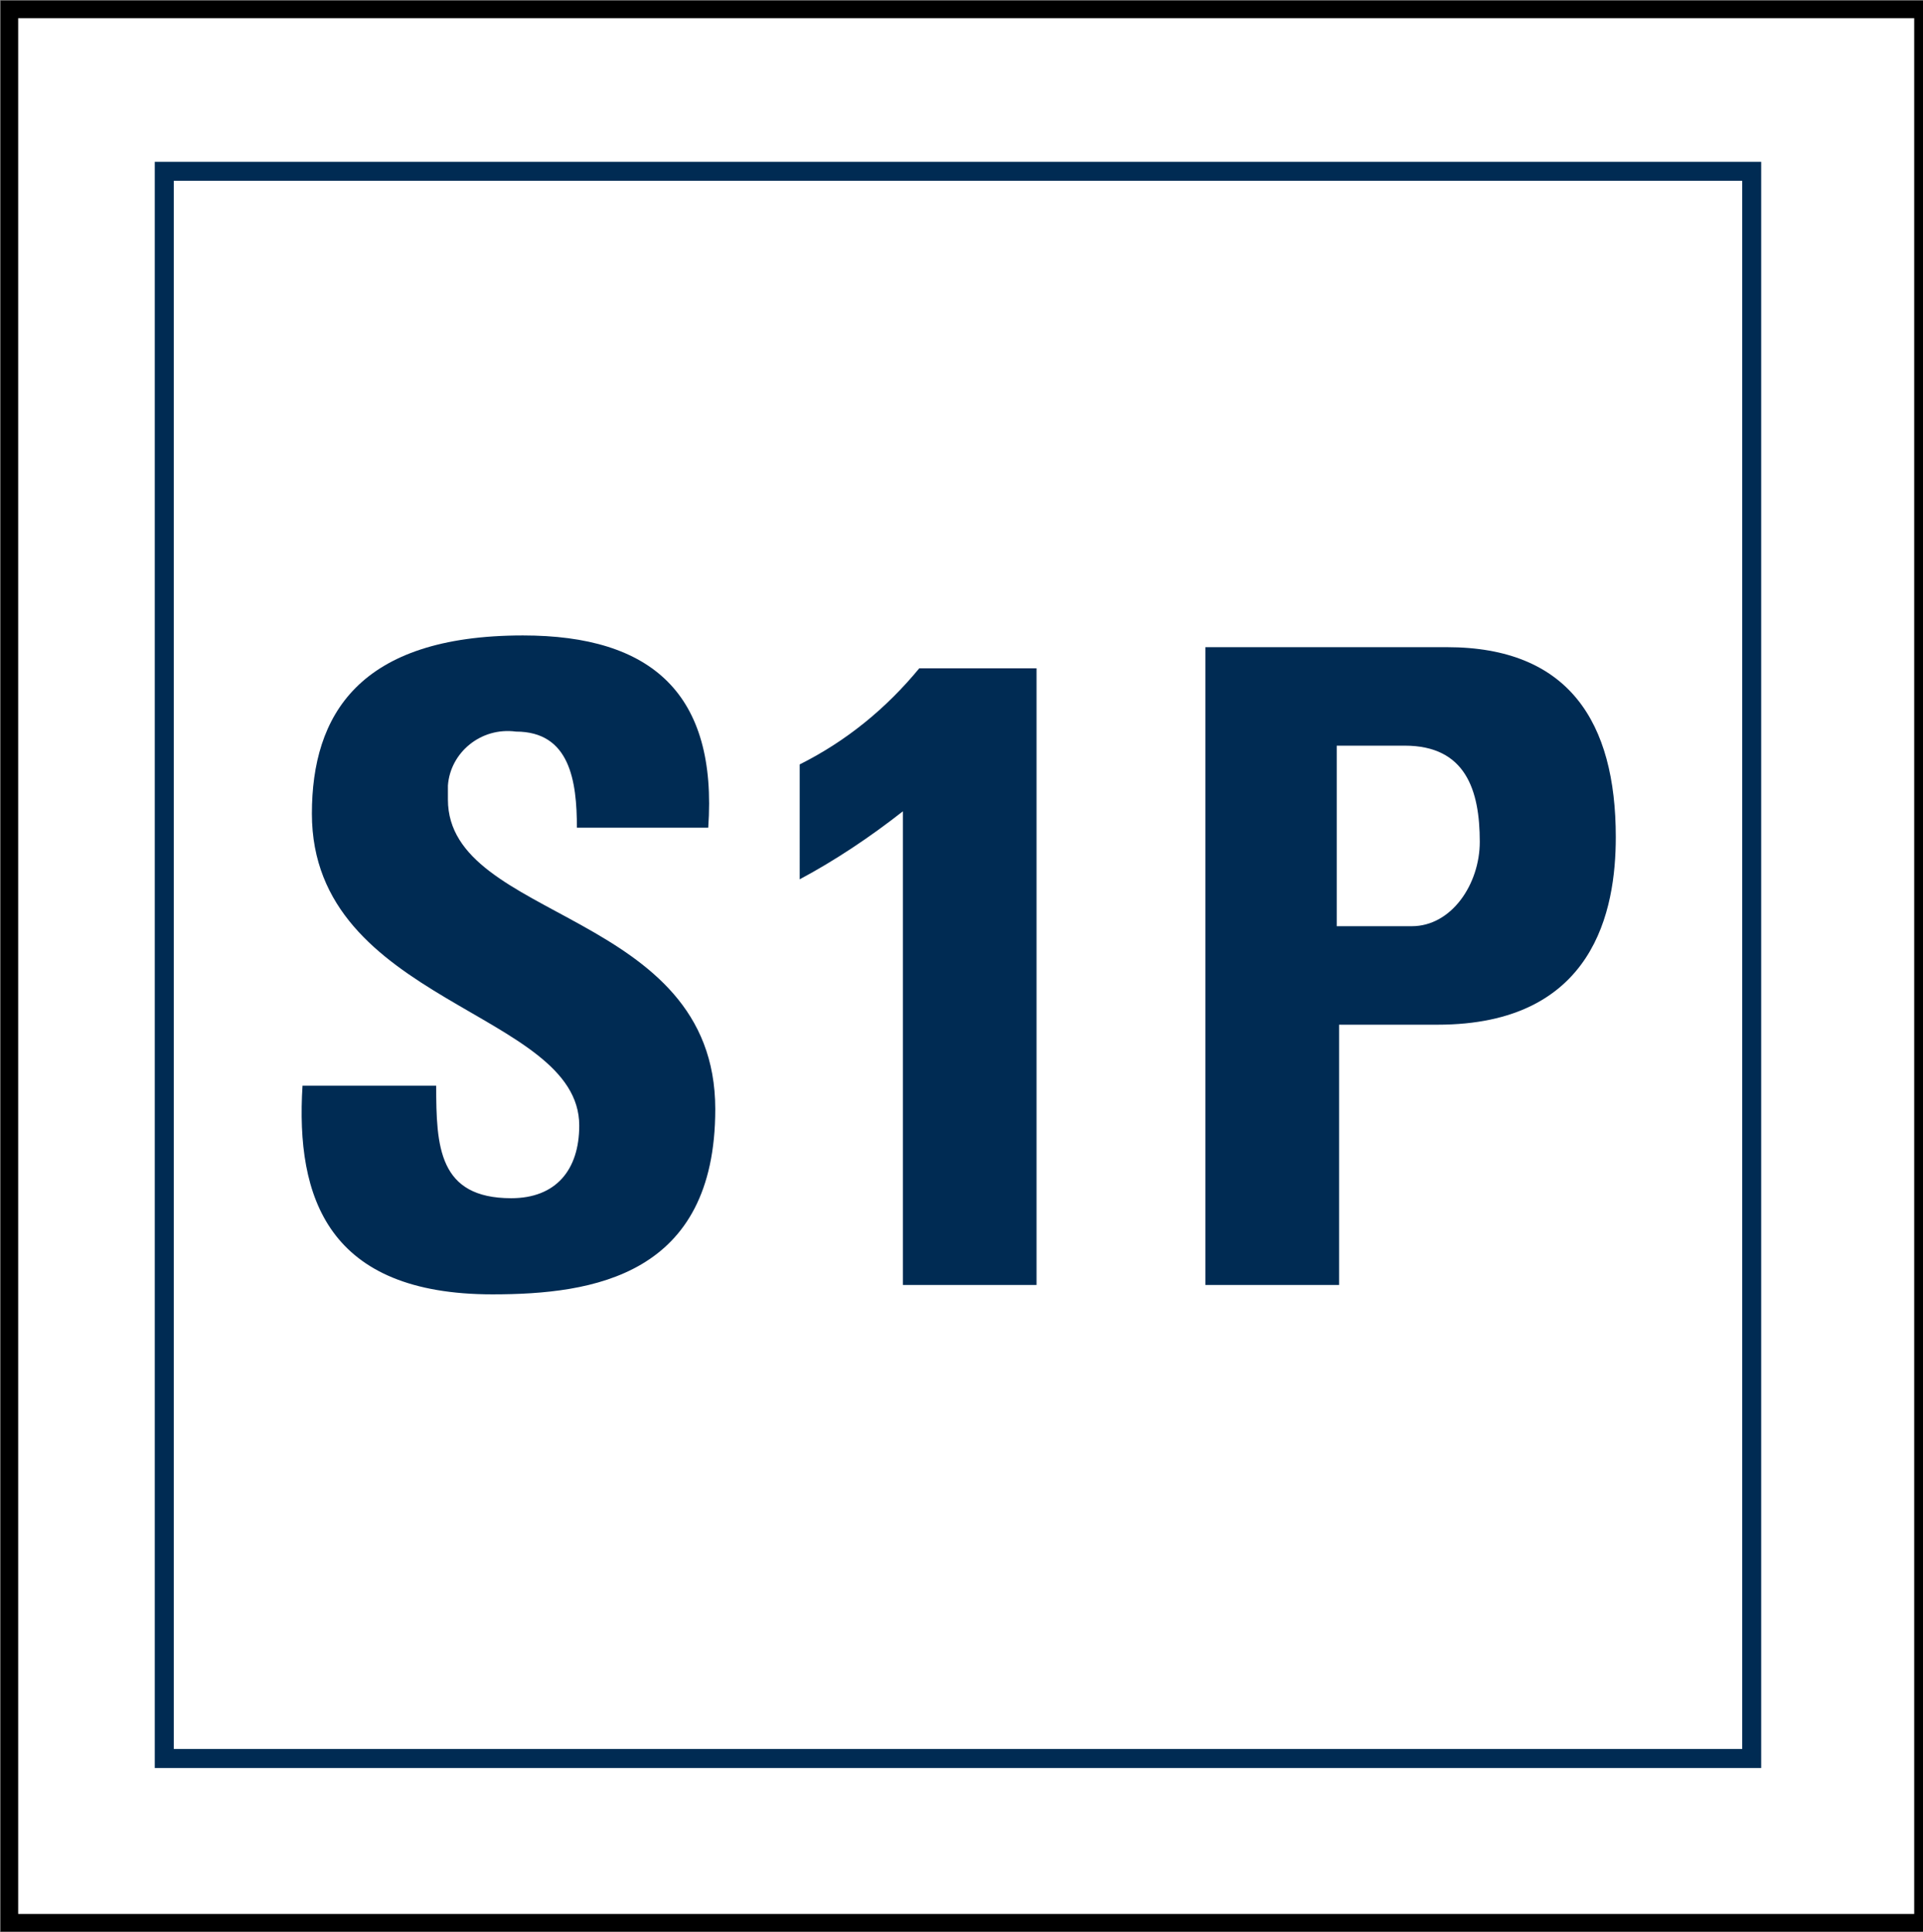
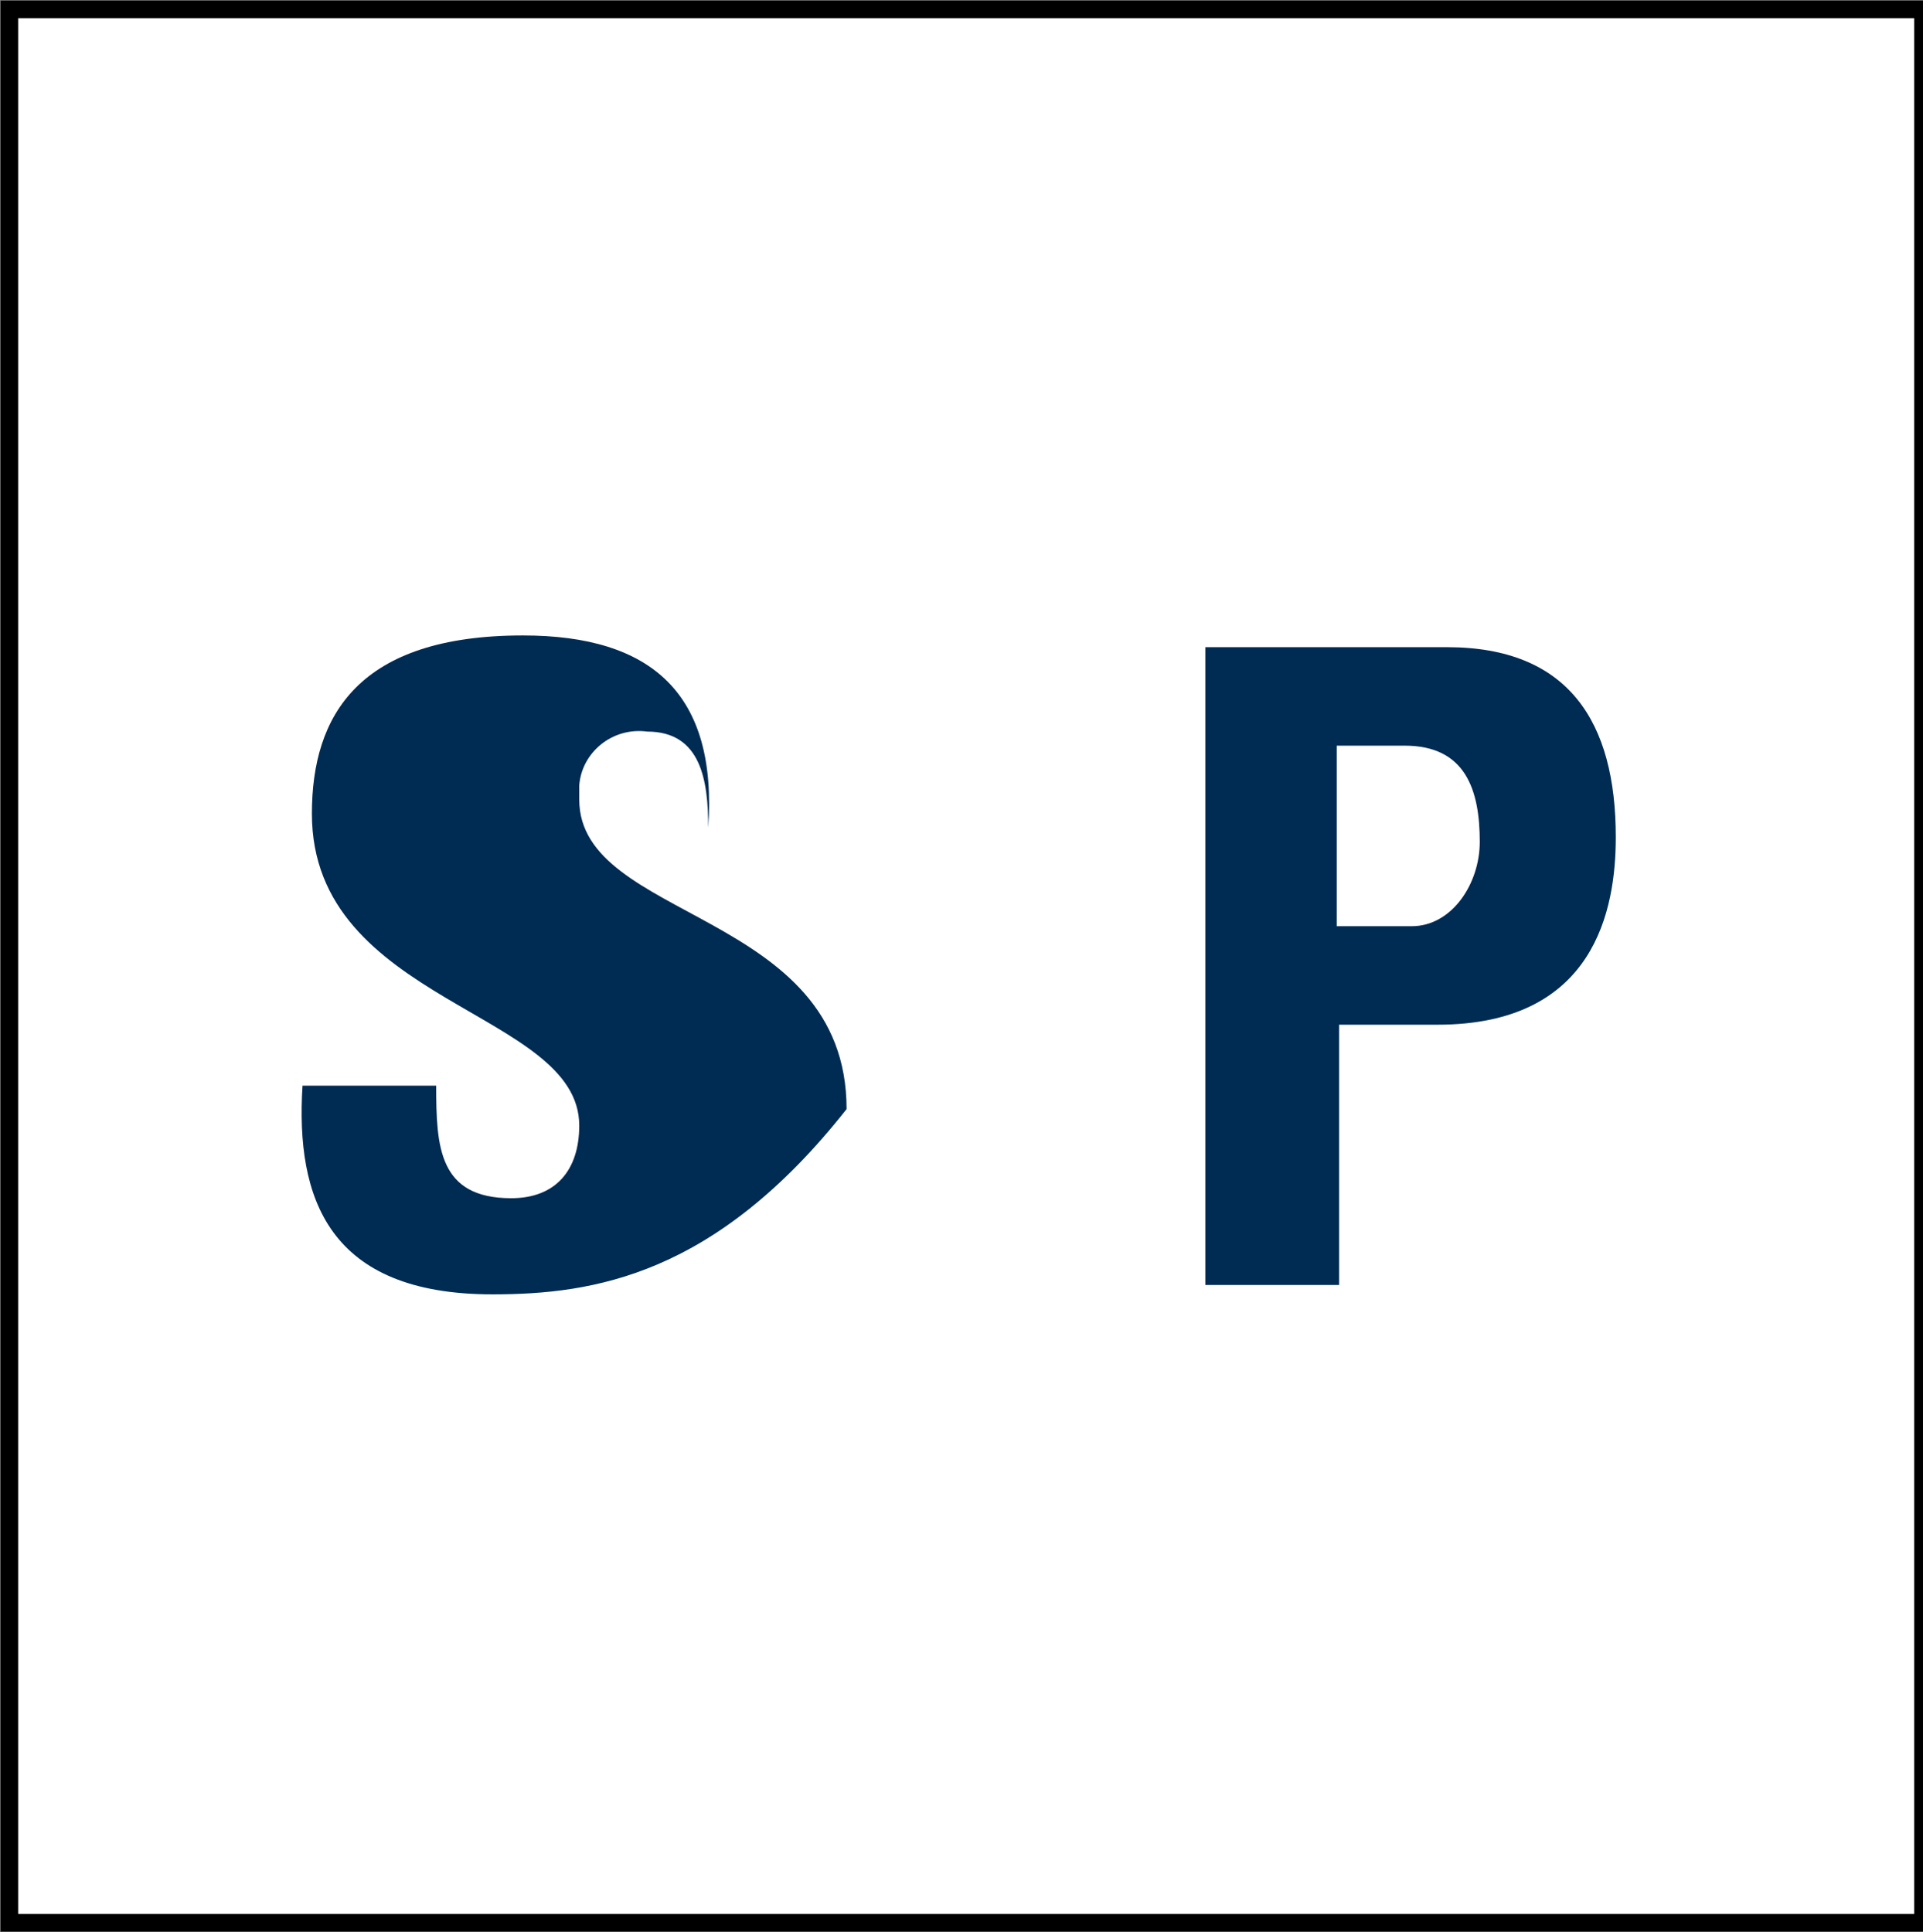
<svg xmlns="http://www.w3.org/2000/svg" xmlns:xlink="http://www.w3.org/1999/xlink" version="1.1" id="Ebene_1" x="0px" y="0px" viewBox="0 0 82 82.4" style="enable-background:new 0 0 82 82.4;" xml:space="preserve">
  <rect x="0" y="0" width="82" height="82.4" fill="#808080" stroke="none" />
  <style type="text/css">
	.st0{fill:#FFFFFF;stroke:#000000;stroke-width:0.75;}
	.st1{clip-path:url(#SVGID_2_);}
	.st2{fill:none;stroke:#002B53;stroke-width:0.82;stroke-miterlimit:10;}
	.st3{fill:#002B53;}
</style>
  <rect x="0.4" y="0.4" class="st0" width="81.6" height="81.6" />
  <g>
    <defs>
-       <rect id="SVGID_1_" x="6.6" y="6.9" width="68.5" height="68.5" />
-     </defs>
+       </defs>
    <clipPath id="SVGID_2_">
      <use xlink:href="#SVGID_1_" style="overflow:visible;" />
    </clipPath>
    <g class="st1">
-       <polygon class="st2" points="74.7,75 7,75 7,7.3 74.7,7.3 74.7,75   " />
-     </g>
+       </g>
  </g>
-   <path class="st3" d="M21,55.2c-7,0-8.4-4.1-8.1-8.9h5.7c0,2.6,0.1,4.8,3.2,4.8c1.9,0,2.9-1.2,2.9-3.1c0-4.9-11.4-5.2-11.4-13.3  c0-4.2,2-7.6,9-7.6c5.5,0,8.3,2.5,7.9,8.2h-5.6c0-2-0.3-4.1-2.6-4.1c-1.5-0.2-2.8,0.9-2.9,2.3c0,0.2,0,0.4,0,0.6  c0,5.2,11.4,4.7,11.4,13.2C30.5,54.4,25.3,55.2,21,55.2L21,55.2z" />
-   <path class="st3" d="M34.1,32.6c2-1,3.7-2.4,5.1-4.1h5v26.3h-5.7V34.6c-1.4,1.1-2.9,2.1-4.4,2.9L34.1,32.6L34.1,32.6z" />
+   <path class="st3" d="M21,55.2c-7,0-8.4-4.1-8.1-8.9h5.7c0,2.6,0.1,4.8,3.2,4.8c1.9,0,2.9-1.2,2.9-3.1c0-4.9-11.4-5.2-11.4-13.3  c0-4.2,2-7.6,9-7.6c5.5,0,8.3,2.5,7.9,8.2c0-2-0.3-4.1-2.6-4.1c-1.5-0.2-2.8,0.9-2.9,2.3c0,0.2,0,0.4,0,0.6  c0,5.2,11.4,4.7,11.4,13.2C30.5,54.4,25.3,55.2,21,55.2L21,55.2z" />
  <path class="st3" d="M57,39.5h3.2c1.7,0,2.9-1.8,2.9-3.6c0-2.2-0.6-4.1-3.2-4.1H57V39.5z M51.4,27.6h10.3c5.2,0,7.2,3.2,7.2,8.1  c0,3.1-0.9,8-7.6,8h-4.2v11.1h-5.7L51.4,27.6L51.4,27.6z" />
</svg>